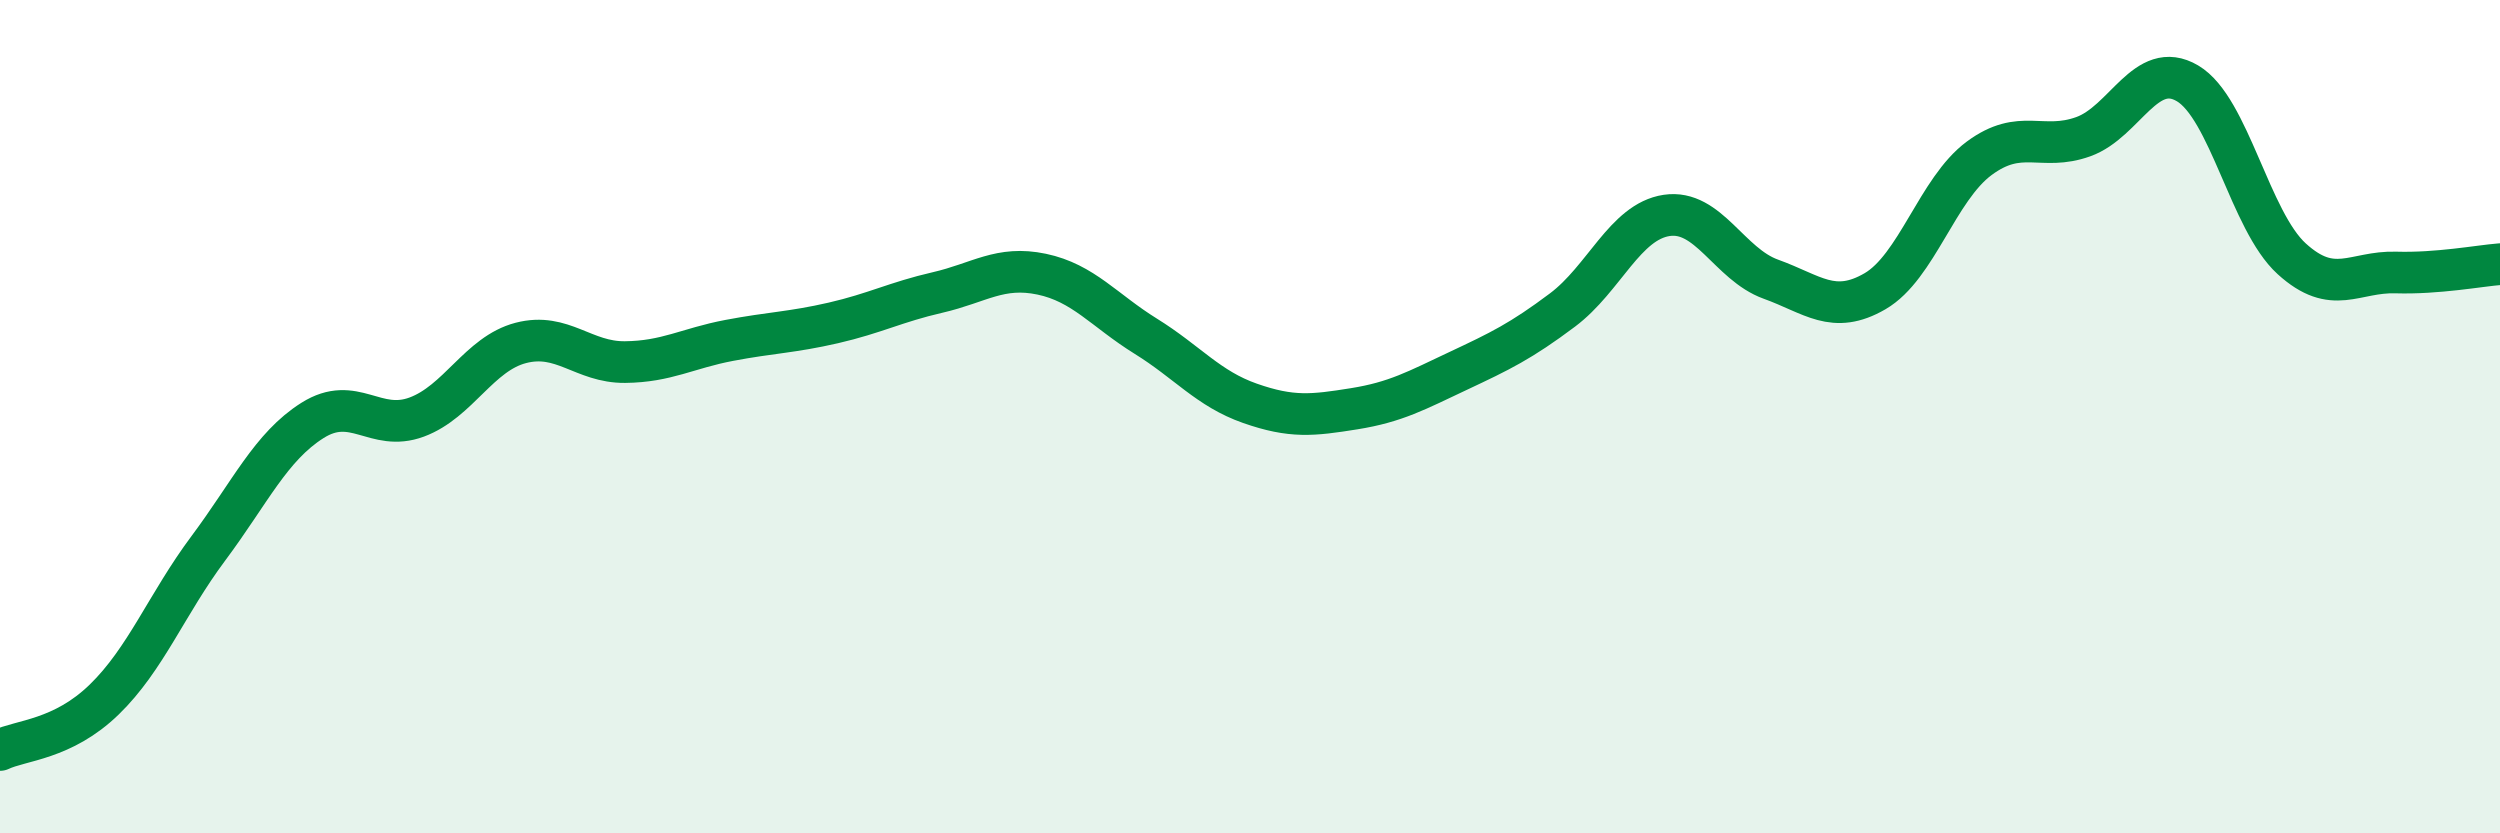
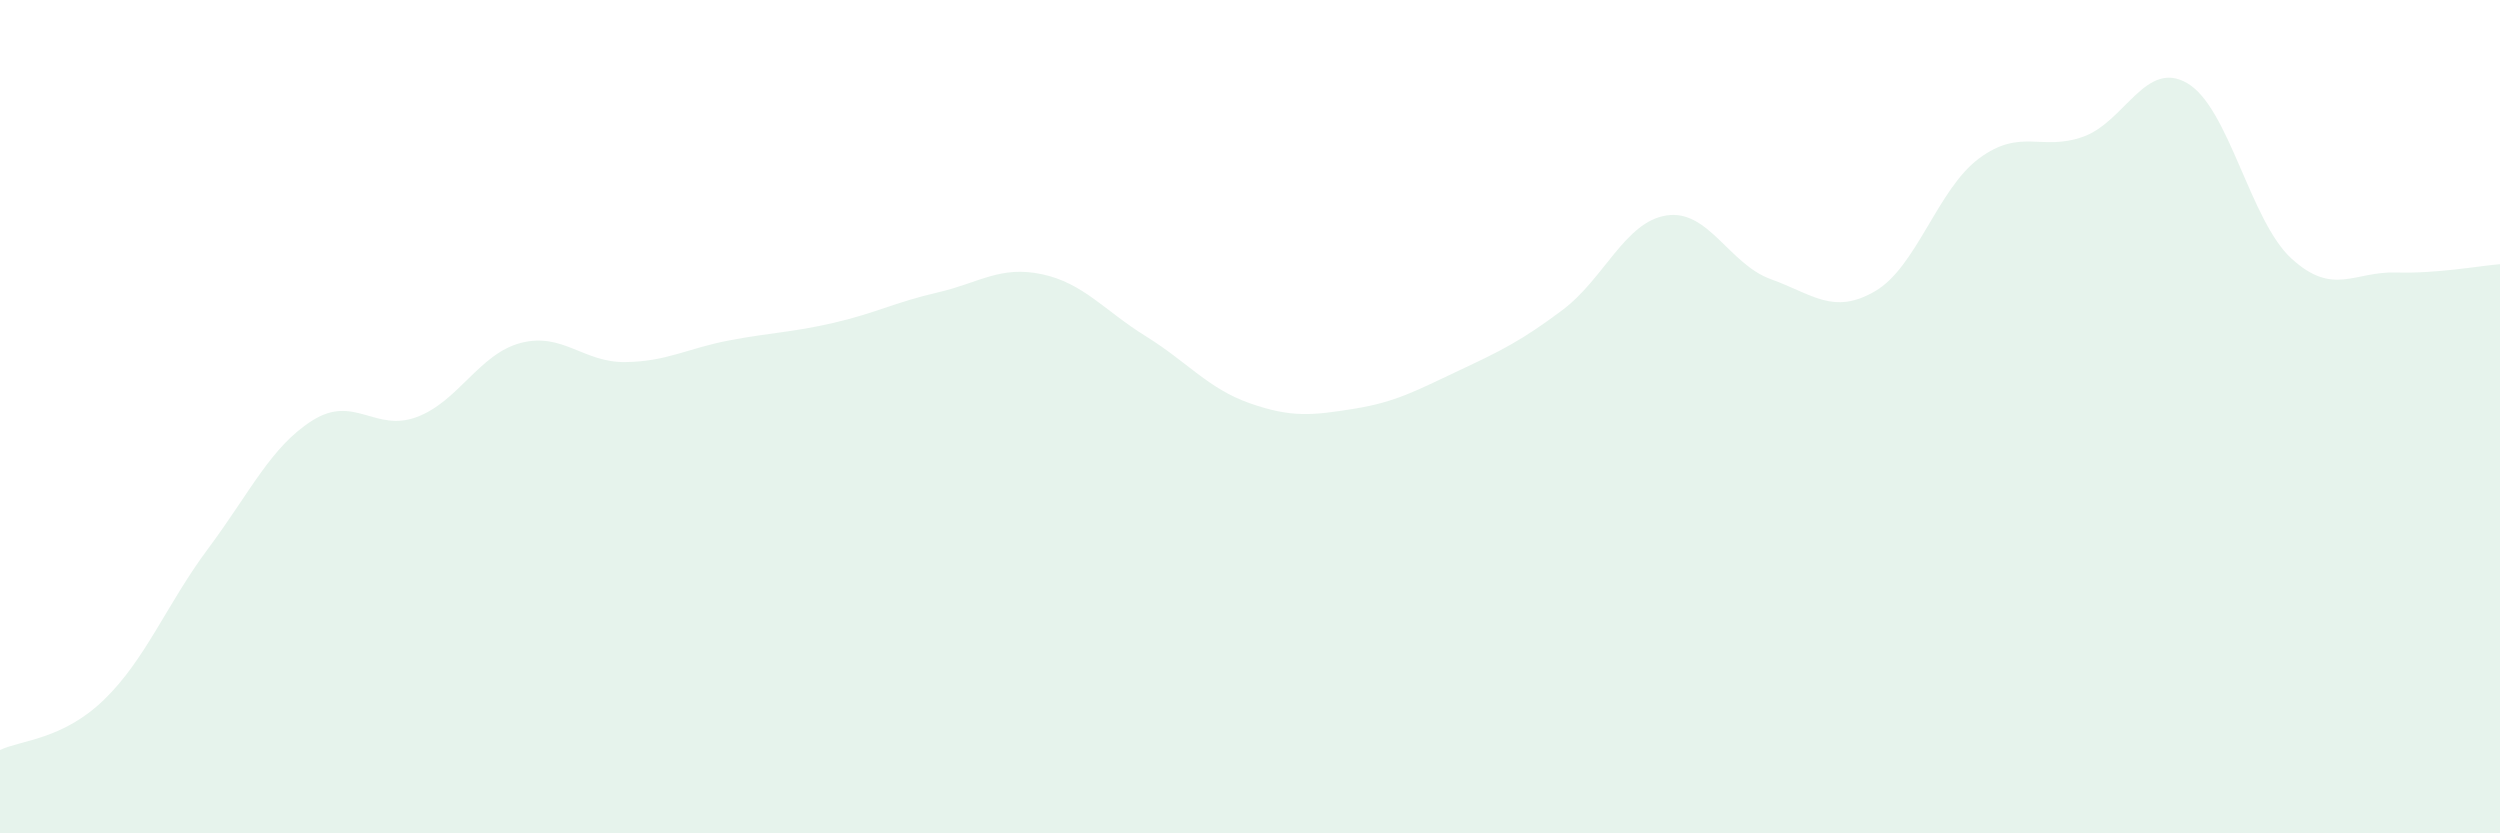
<svg xmlns="http://www.w3.org/2000/svg" width="60" height="20" viewBox="0 0 60 20">
  <path d="M 0,18 C 0.5,17.76 1.5,17.76 2.5,16.79 C 3.5,15.82 4,14.5 5,13.16 C 6,11.82 6.5,10.72 7.5,10.09 C 8.5,9.46 9,10.38 10,10.01 C 11,9.64 11.5,8.49 12.5,8.23 C 13.5,7.97 14,8.7 15,8.69 C 16,8.68 16.5,8.36 17.5,8.17 C 18.5,7.98 19,7.98 20,7.75 C 21,7.52 21.5,7.25 22.5,7.02 C 23.5,6.79 24,6.37 25,6.58 C 26,6.79 26.5,7.45 27.5,8.07 C 28.5,8.69 29,9.33 30,9.68 C 31,10.03 31.5,9.97 32.5,9.81 C 33.5,9.65 34,9.37 35,8.9 C 36,8.43 36.5,8.19 37.5,7.44 C 38.5,6.69 39,5.32 40,5.17 C 41,5.02 41.5,6.34 42.5,6.7 C 43.5,7.06 44,7.57 45,6.99 C 46,6.41 46.5,4.54 47.5,3.8 C 48.5,3.06 49,3.64 50,3.28 C 51,2.92 51.5,1.41 52.5,2 C 53.5,2.59 54,5.3 55,6.21 C 56,7.12 56.5,6.51 57.5,6.54 C 58.5,6.57 59.5,6.38 60,6.34L60 20L0 20Z" fill="#008740" opacity="0.1" stroke-linecap="round" stroke-linejoin="round" />
-   <path d="M 0,18 C 0.5,17.76 1.5,17.76 2.5,16.79 C 3.5,15.82 4,14.5 5,13.16 C 6,11.82 6.5,10.72 7.5,10.09 C 8.5,9.46 9,10.38 10,10.01 C 11,9.64 11.5,8.49 12.5,8.23 C 13.5,7.97 14,8.7 15,8.69 C 16,8.68 16.5,8.36 17.5,8.17 C 18.5,7.98 19,7.98 20,7.75 C 21,7.52 21.5,7.25 22.5,7.02 C 23.5,6.79 24,6.37 25,6.58 C 26,6.79 26.5,7.45 27.5,8.07 C 28.5,8.69 29,9.33 30,9.68 C 31,10.03 31.5,9.97 32.5,9.81 C 33.5,9.65 34,9.37 35,8.9 C 36,8.43 36.5,8.19 37.5,7.44 C 38.5,6.69 39,5.32 40,5.17 C 41,5.02 41.5,6.34 42.5,6.7 C 43.5,7.06 44,7.57 45,6.99 C 46,6.41 46.5,4.54 47.5,3.8 C 48.5,3.06 49,3.64 50,3.28 C 51,2.92 51.5,1.41 52.5,2 C 53.5,2.59 54,5.3 55,6.21 C 56,7.12 56.5,6.51 57.5,6.54 C 58.5,6.57 59.5,6.38 60,6.34" stroke="#008740" stroke-width="1" fill="none" stroke-linecap="round" stroke-linejoin="round" />
</svg>